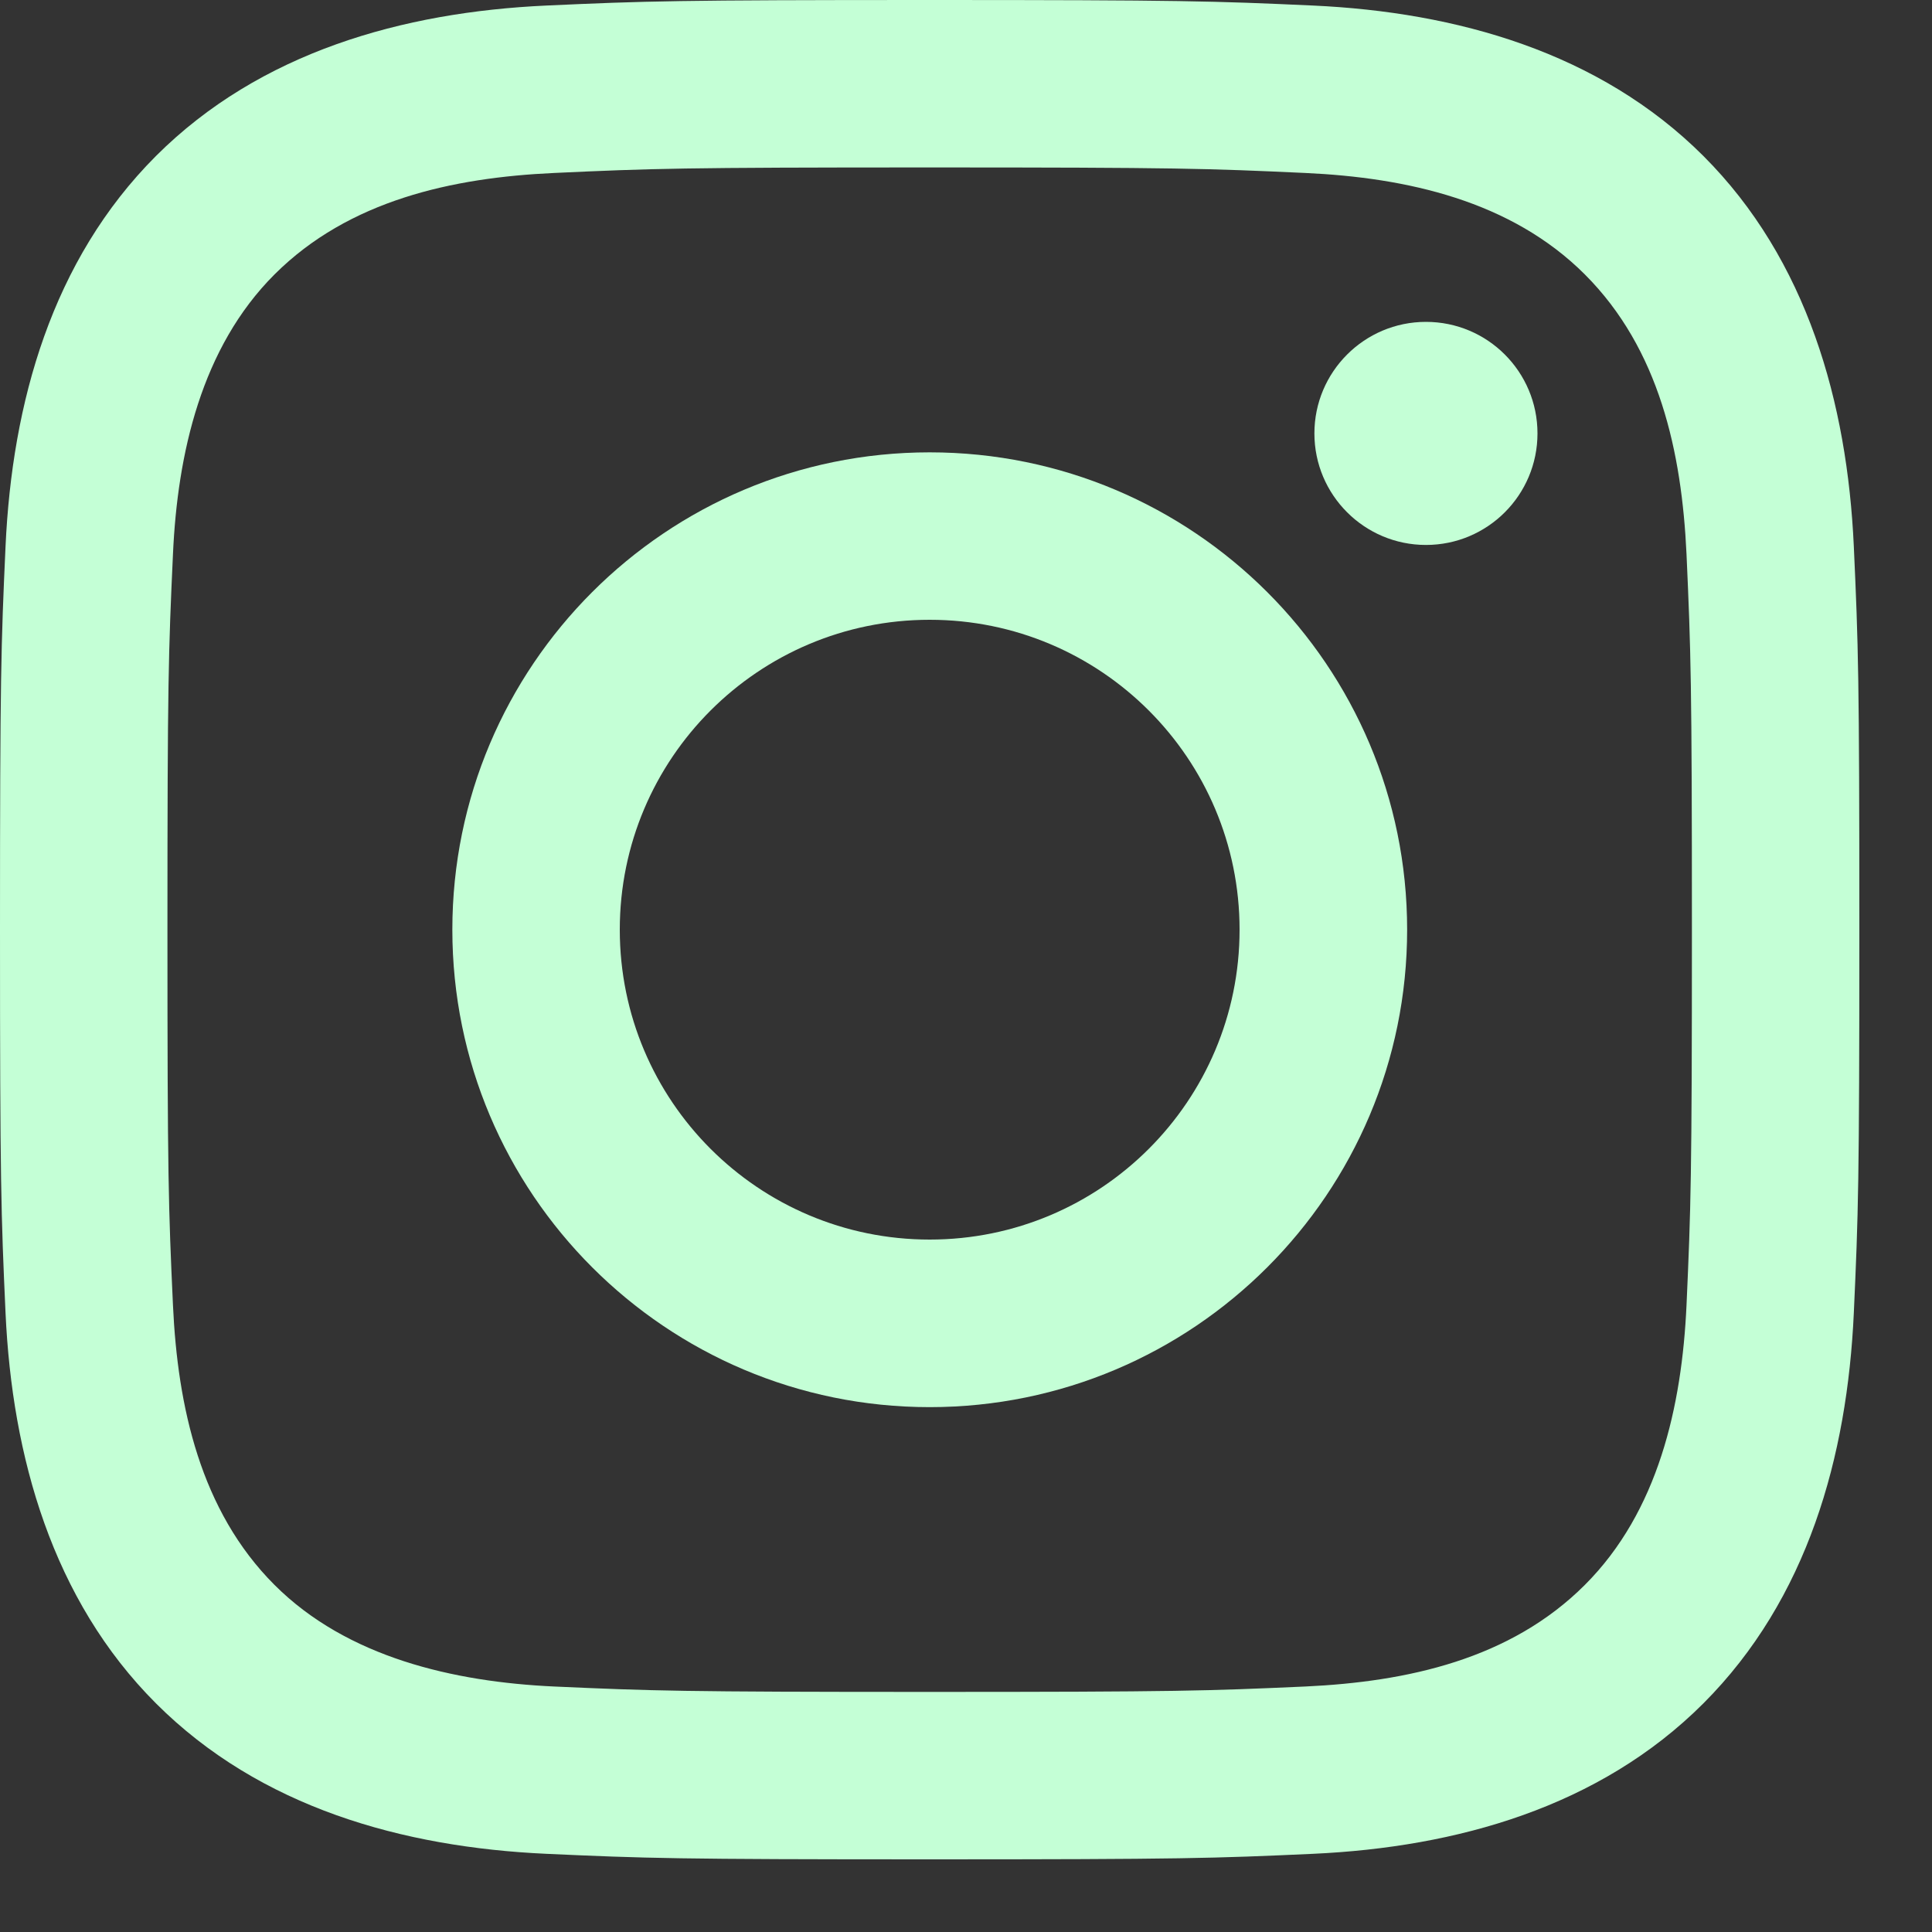
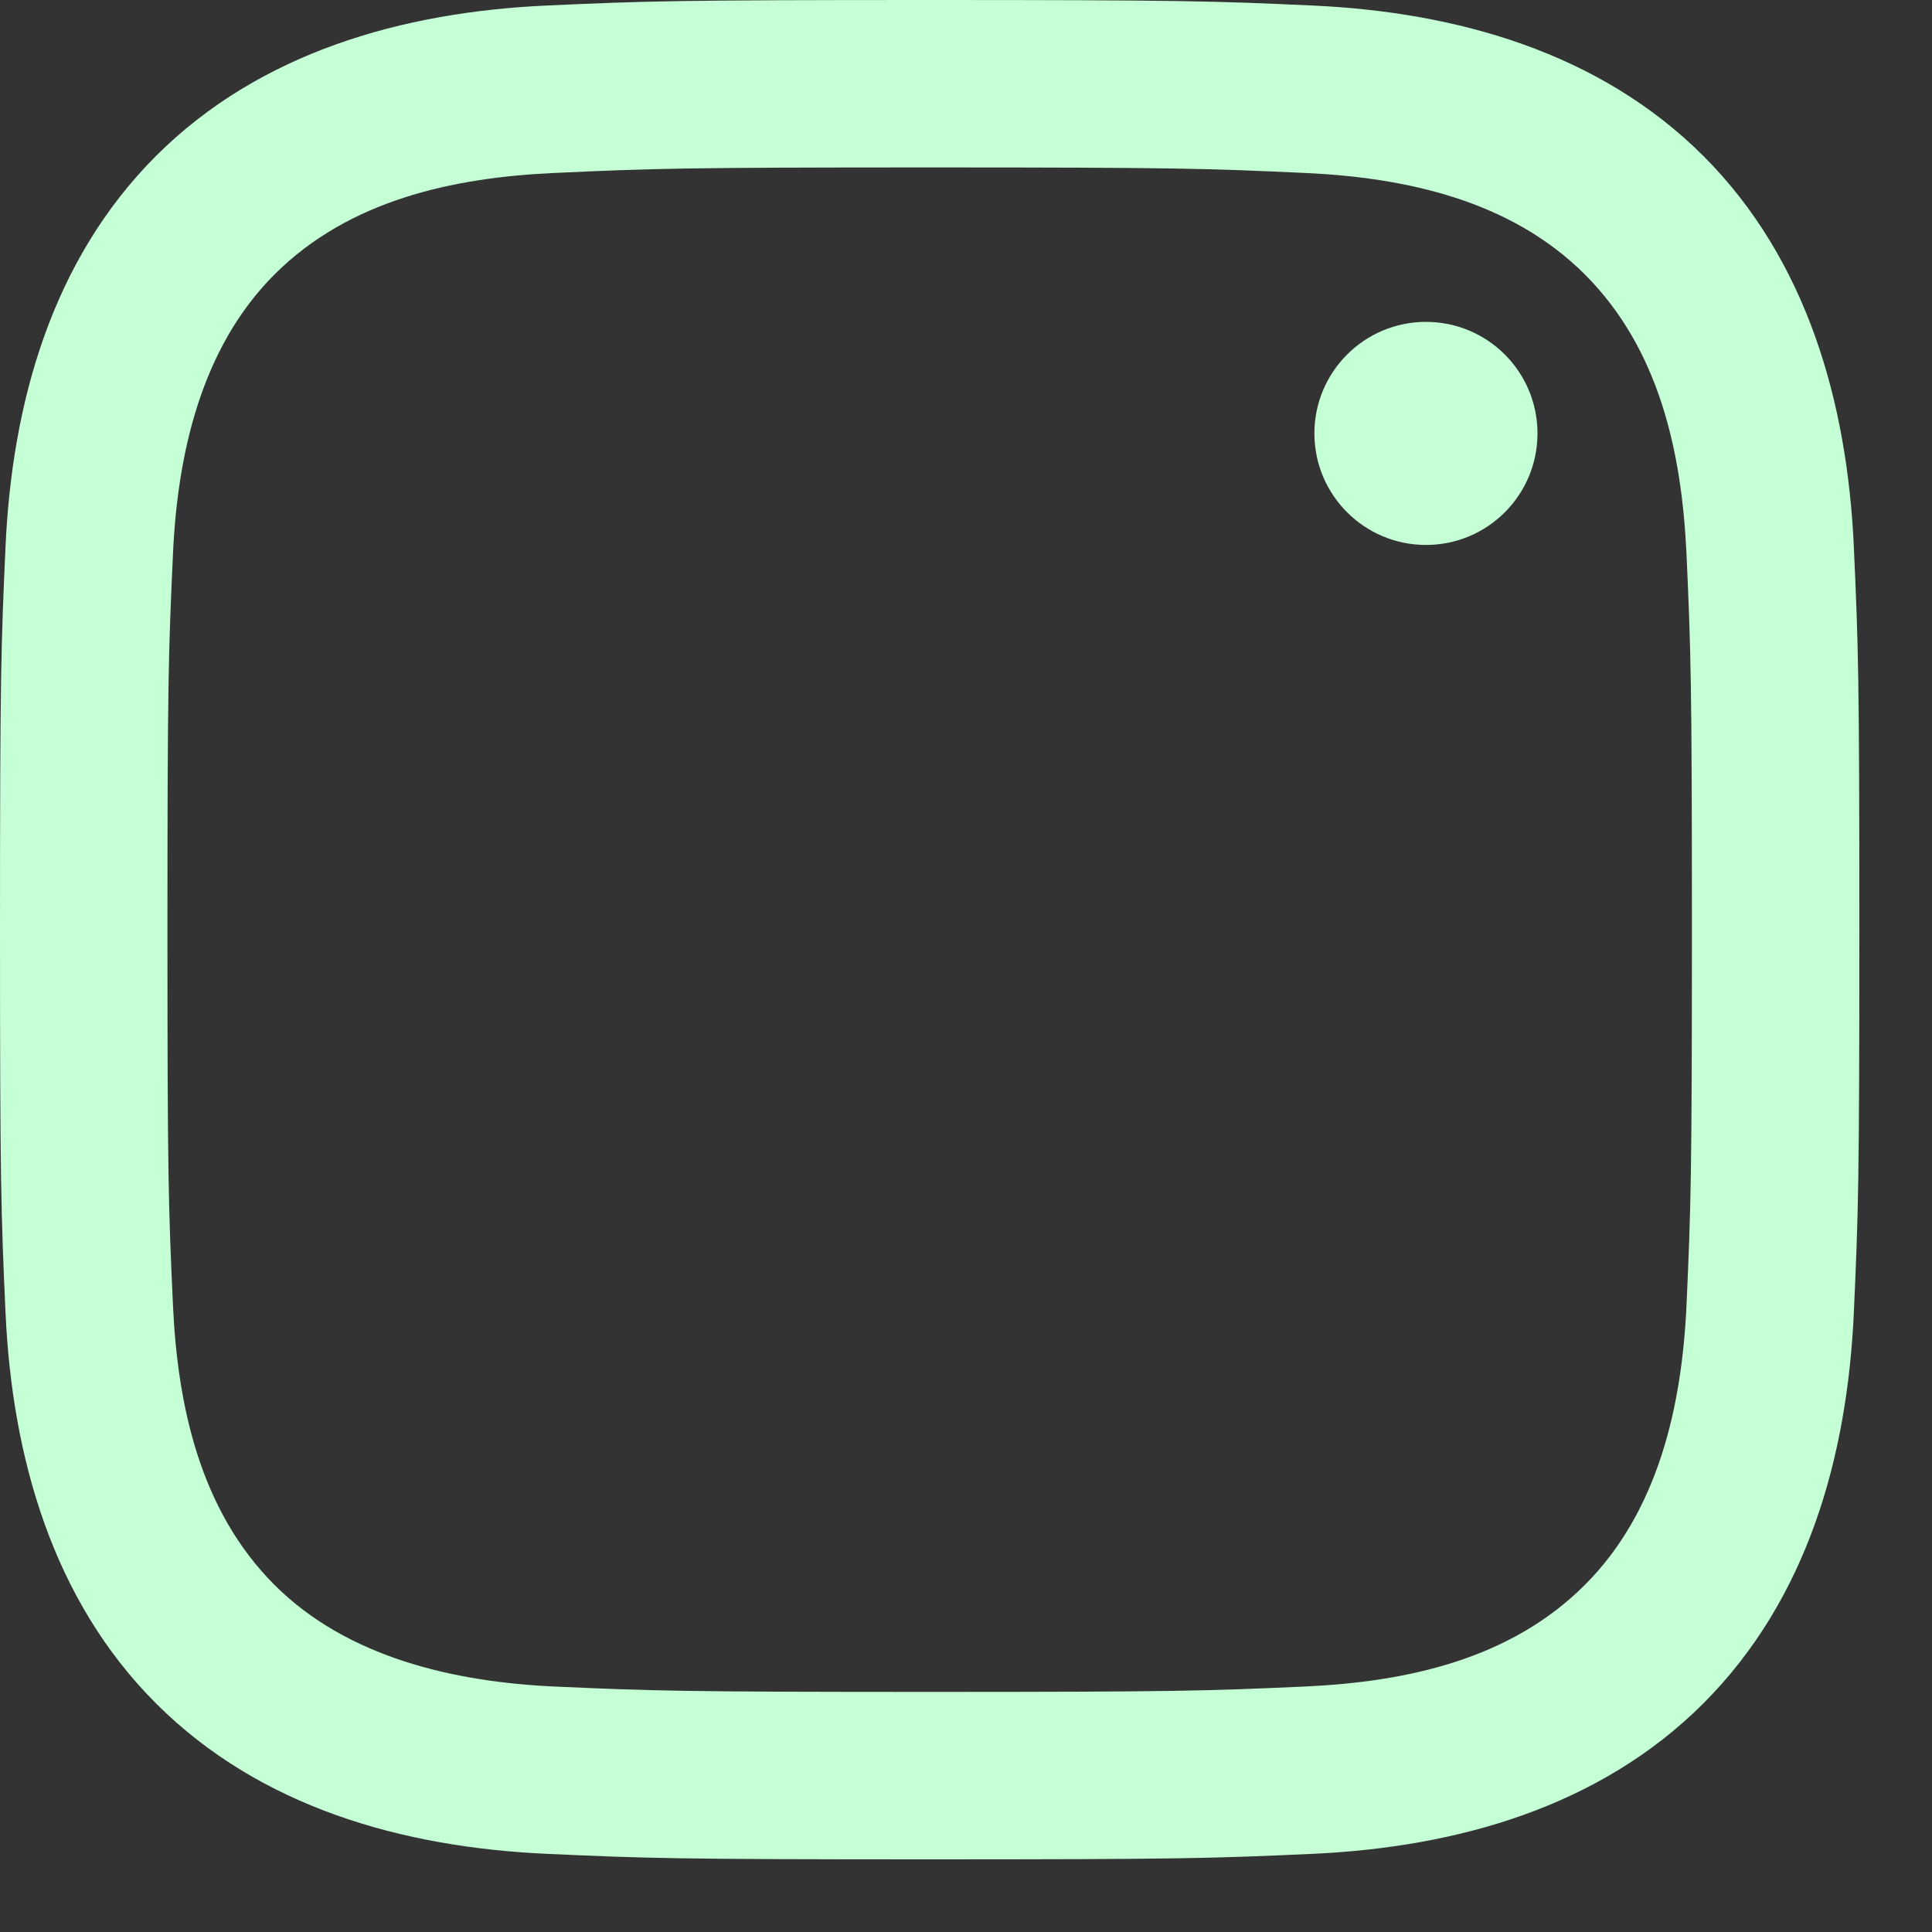
<svg xmlns="http://www.w3.org/2000/svg" fill="none" height="100%" overflow="visible" preserveAspectRatio="none" style="display: block;" viewBox="0 0 15 15" width="100%">
  <rect x="0" y="0" width="15" height="15" fill="#333333" stroke="none" />
  <g id="Group">
    <path d="M7.218 1.3C9.145 1.3 9.374 1.308 10.135 1.343C10.921 1.379 11.732 1.558 12.305 2.131C12.884 2.71 13.057 3.512 13.094 4.301C13.128 5.062 13.136 5.291 13.136 7.218C13.136 9.145 13.128 9.374 13.094 10.135C13.058 10.917 12.875 11.735 12.305 12.305C11.726 12.884 10.925 13.057 10.135 13.094C9.374 13.128 9.145 13.136 7.218 13.136C5.291 13.136 5.062 13.128 4.301 13.094C3.525 13.058 2.696 12.87 2.131 12.305C1.555 11.729 1.379 10.919 1.343 10.135C1.308 9.374 1.3 9.145 1.3 7.218C1.3 5.291 1.308 5.062 1.343 4.301C1.378 3.522 1.563 2.699 2.131 2.131C2.709 1.554 3.514 1.379 4.301 1.343C5.062 1.308 5.291 1.3 7.218 1.3ZM7.218 0C5.258 0 5.012 0.008 4.242 0.043C3.126 0.094 2.018 0.405 1.211 1.211C0.402 2.021 0.094 3.127 0.043 4.242C0.008 5.012 0 5.258 0 7.218C0 9.178 0.008 9.424 0.043 10.194C0.094 11.309 0.406 12.42 1.211 13.225C2.02 14.034 3.128 14.342 4.242 14.393C5.012 14.428 5.258 14.436 7.218 14.436C9.178 14.436 9.424 14.428 10.194 14.393C11.309 14.342 12.419 14.031 13.225 13.225C14.035 12.414 14.342 11.309 14.393 10.194C14.428 9.424 14.436 9.178 14.436 7.218C14.436 5.258 14.428 5.012 14.393 4.242C14.342 3.126 14.031 2.017 13.225 1.211C12.417 0.404 11.306 0.094 10.194 0.043C9.424 0.008 9.178 0 7.218 0Z" fill="#C4FFD6" id="Vector" />
-     <path d="M7.218 3.512C5.171 3.512 3.512 5.171 3.512 7.218C3.512 9.265 5.171 10.925 7.218 10.925C9.265 10.925 10.925 9.265 10.925 7.218C10.925 5.171 9.265 3.512 7.218 3.512ZM7.218 9.624C5.889 9.624 4.812 8.547 4.812 7.218C4.812 5.889 5.889 4.812 7.218 4.812C8.547 4.812 9.624 5.889 9.624 7.218C9.624 8.547 8.547 9.624 7.218 9.624Z" fill="#C4FFD6" id="Vector_2" />
    <path d="M11.071 4.231C11.55 4.231 11.937 3.843 11.937 3.365C11.937 2.887 11.55 2.499 11.071 2.499C10.593 2.499 10.205 2.887 10.205 3.365C10.205 3.843 10.593 4.231 11.071 4.231Z" fill="#C4FFD6" id="Vector_3" />
  </g>
</svg>